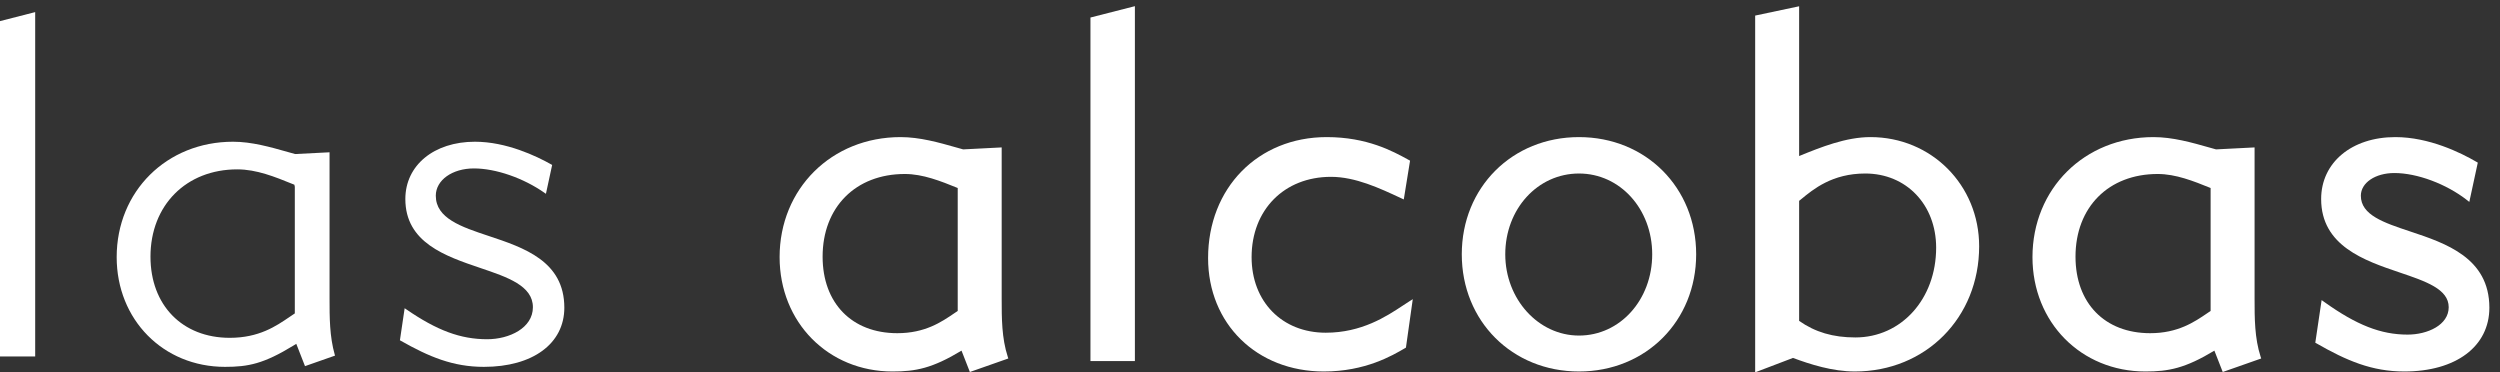
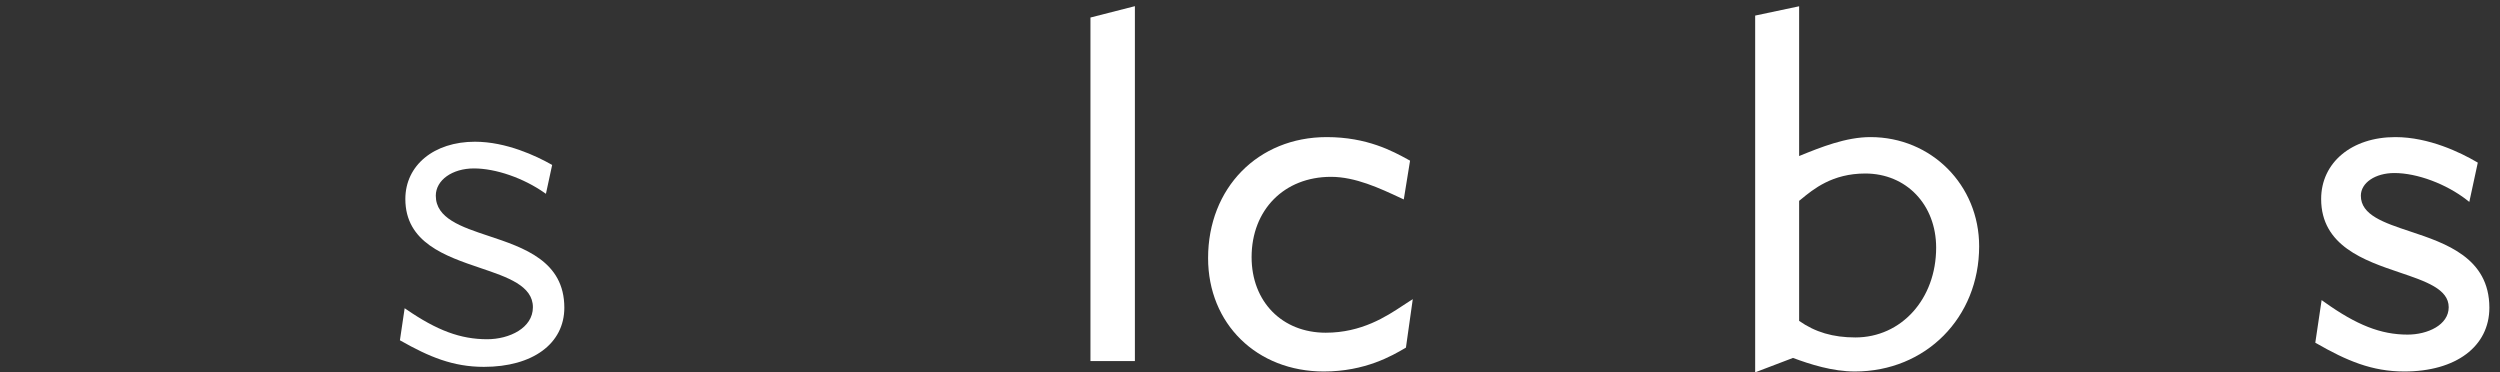
<svg xmlns="http://www.w3.org/2000/svg" height="14" viewBox="0 0 94 14" width="94">
  <rect x="0" y="0" width="94" height="14" fill="#333333" stroke="none" />
  <g fill="#fff" fill-rule="evenodd">
-     <path d="m0 .794v12.609h1.323v-12.948z" />
-     <path d="m11.085 7.021v4.763l-.192.129c-.515.352-1.157.789-2.255.789-1.783 0-2.98-1.226-2.98-3.051 0-1.933 1.342-3.283 3.264-3.283.722 0 1.411.279 2.076.549l.07.028zm1.501 6.313c-.195-.686-.195-1.406-.195-2.102v-5.506l-1.295.066-.263-.074c-.674-.191-1.371-.389-2.071-.389-2.494 0-4.375 1.866-4.375 4.339 0 2.353 1.751 4.126 4.073 4.126.876 0 1.456-.116 2.576-.802l.104-.064.328.839 1.129-.396z" />
    <path d="m18.365 8.869-.013.038.013-.038c-1.018-.339-1.979-.658-1.979-1.51 0-.585.617-1.026 1.435-1.026.819 0 1.861.361 2.655.919l.051.035.234-1.085-.026-.015c-.567-.32-1.696-.858-2.878-.858-1.54 0-2.616.886-2.616 2.154 0 1.639 1.504 2.148 2.831 2.597 1.011.342 1.965.665 1.965 1.472 0 .781-.885 1.203-1.718 1.203-1.002 0-1.885-.327-3.05-1.129l-.054-.037-.178 1.205.024.014c1.074.609 1.972.986 3.133.986 1.837 0 3.025-.873 3.025-2.225 0-1.75-1.516-2.255-2.854-2.7" />
-     <path d="m33.737 12.528c-1.705 0-2.807-1.129-2.807-2.877 0-1.86 1.242-3.109 3.091-3.109.681 0 1.346.266 1.989.527v4.622c-.038.025-.076.052-.116.079-.495.338-1.112.758-2.157.758zm4.154.884c-.228-.699-.228-1.452-.228-2.18v-5.689l-1.449.074-.234-.066c-.686-.195-1.395-.396-2.119-.396-2.593 0-4.548 1.941-4.548 4.513 0 2.451 1.826 4.3 4.246 4.3.873 0 1.492-.119 2.594-.784l.314.803 1.445-.508z" />
    <path d="m41.001.659v12.918h1.671v-13.345z" />
    <path d="m52.99 11.331c-.076.048-.157.101-.244.159-.615.406-1.545 1.02-2.898 1.02-1.642 0-2.788-1.168-2.788-2.842 0-1.778 1.227-3.019 2.984-3.019.916 0 1.825.424 2.628.799l.11.051.236-1.458-.073-.04c-.576-.316-1.541-.846-3.061-.846-2.584 0-4.46 1.913-4.46 4.549 0 2.471 1.831 4.264 4.353 4.264 1.555 0 2.569-.595 3.056-.88l.03-.018.257-1.821z" />
-     <path d="m59.37 12.617c-1.529 0-2.772-1.371-2.772-3.055 0-1.704 1.218-3.038 2.772-3.038 1.543 0 2.753 1.334 2.753 3.038 0 1.713-1.21 3.055-2.753 3.055zm0-7.462c-2.513 0-4.407 1.895-4.407 4.407s1.894 4.406 4.407 4.406c2.511 0 4.406-1.894 4.406-4.406s-1.895-4.407-4.406-4.407z" />
    <path d="m69.761 12.688c-.837 0-1.51-.198-2.114-.623v-4.513l.067-.054c.47-.388 1.18-.974 2.42-.974 1.544 0 2.665 1.173 2.665 2.789 0 1.924-1.306 3.375-3.038 3.375zm.568-7.533c-.919 0-1.853.374-2.682.712v-5.631l-1.653.35v13.414l1.422-.542c.642.239 1.482.51 2.327.51 2.664 0 4.673-2.024 4.673-4.708 0-2.302-1.795-4.105-4.087-4.105z" />
-     <path d="m80.845 12.528c-1.705 0-2.806-1.129-2.806-2.877 0-1.86 1.242-3.109 3.09-3.109.681 0 1.346.266 1.99.527v4.622c-.038.025-.077.052-.116.079-.496.338-1.113.758-2.158.758zm4.154.884c-.227-.699-.227-1.452-.227-2.18v-5.689l-1.449.074-.235-.066c-.686-.195-1.395-.396-2.118-.396-2.593 0-4.549 1.941-4.549 4.513 0 2.451 1.826 4.3 4.247 4.3.872 0 1.491-.119 2.593-.784l.314.803 1.446-.508z" />
    <path d="m90.627 8.704c-.997-.332-1.859-.618-1.859-1.345 0-.486.542-.853 1.261-.853.853 0 1.949.408 2.728 1.016l.089.07.319-1.477-.045-.026c-.597-.349-1.789-.934-3.056-.934-1.642 0-2.789.958-2.789 2.328 0 1.763 1.635 2.317 2.948 2.761.992.336 1.848.626 1.848 1.307 0 .67-.796 1.03-1.545 1.03-1.005 0-1.915-.356-3.138-1.23l-.095-.068-.238 1.603.043.024c1.137.653 2.087 1.058 3.304 1.058 1.943 0 3.198-.942 3.198-2.399 0-1.876-1.648-2.424-2.973-2.865" />
  </g>
</svg>